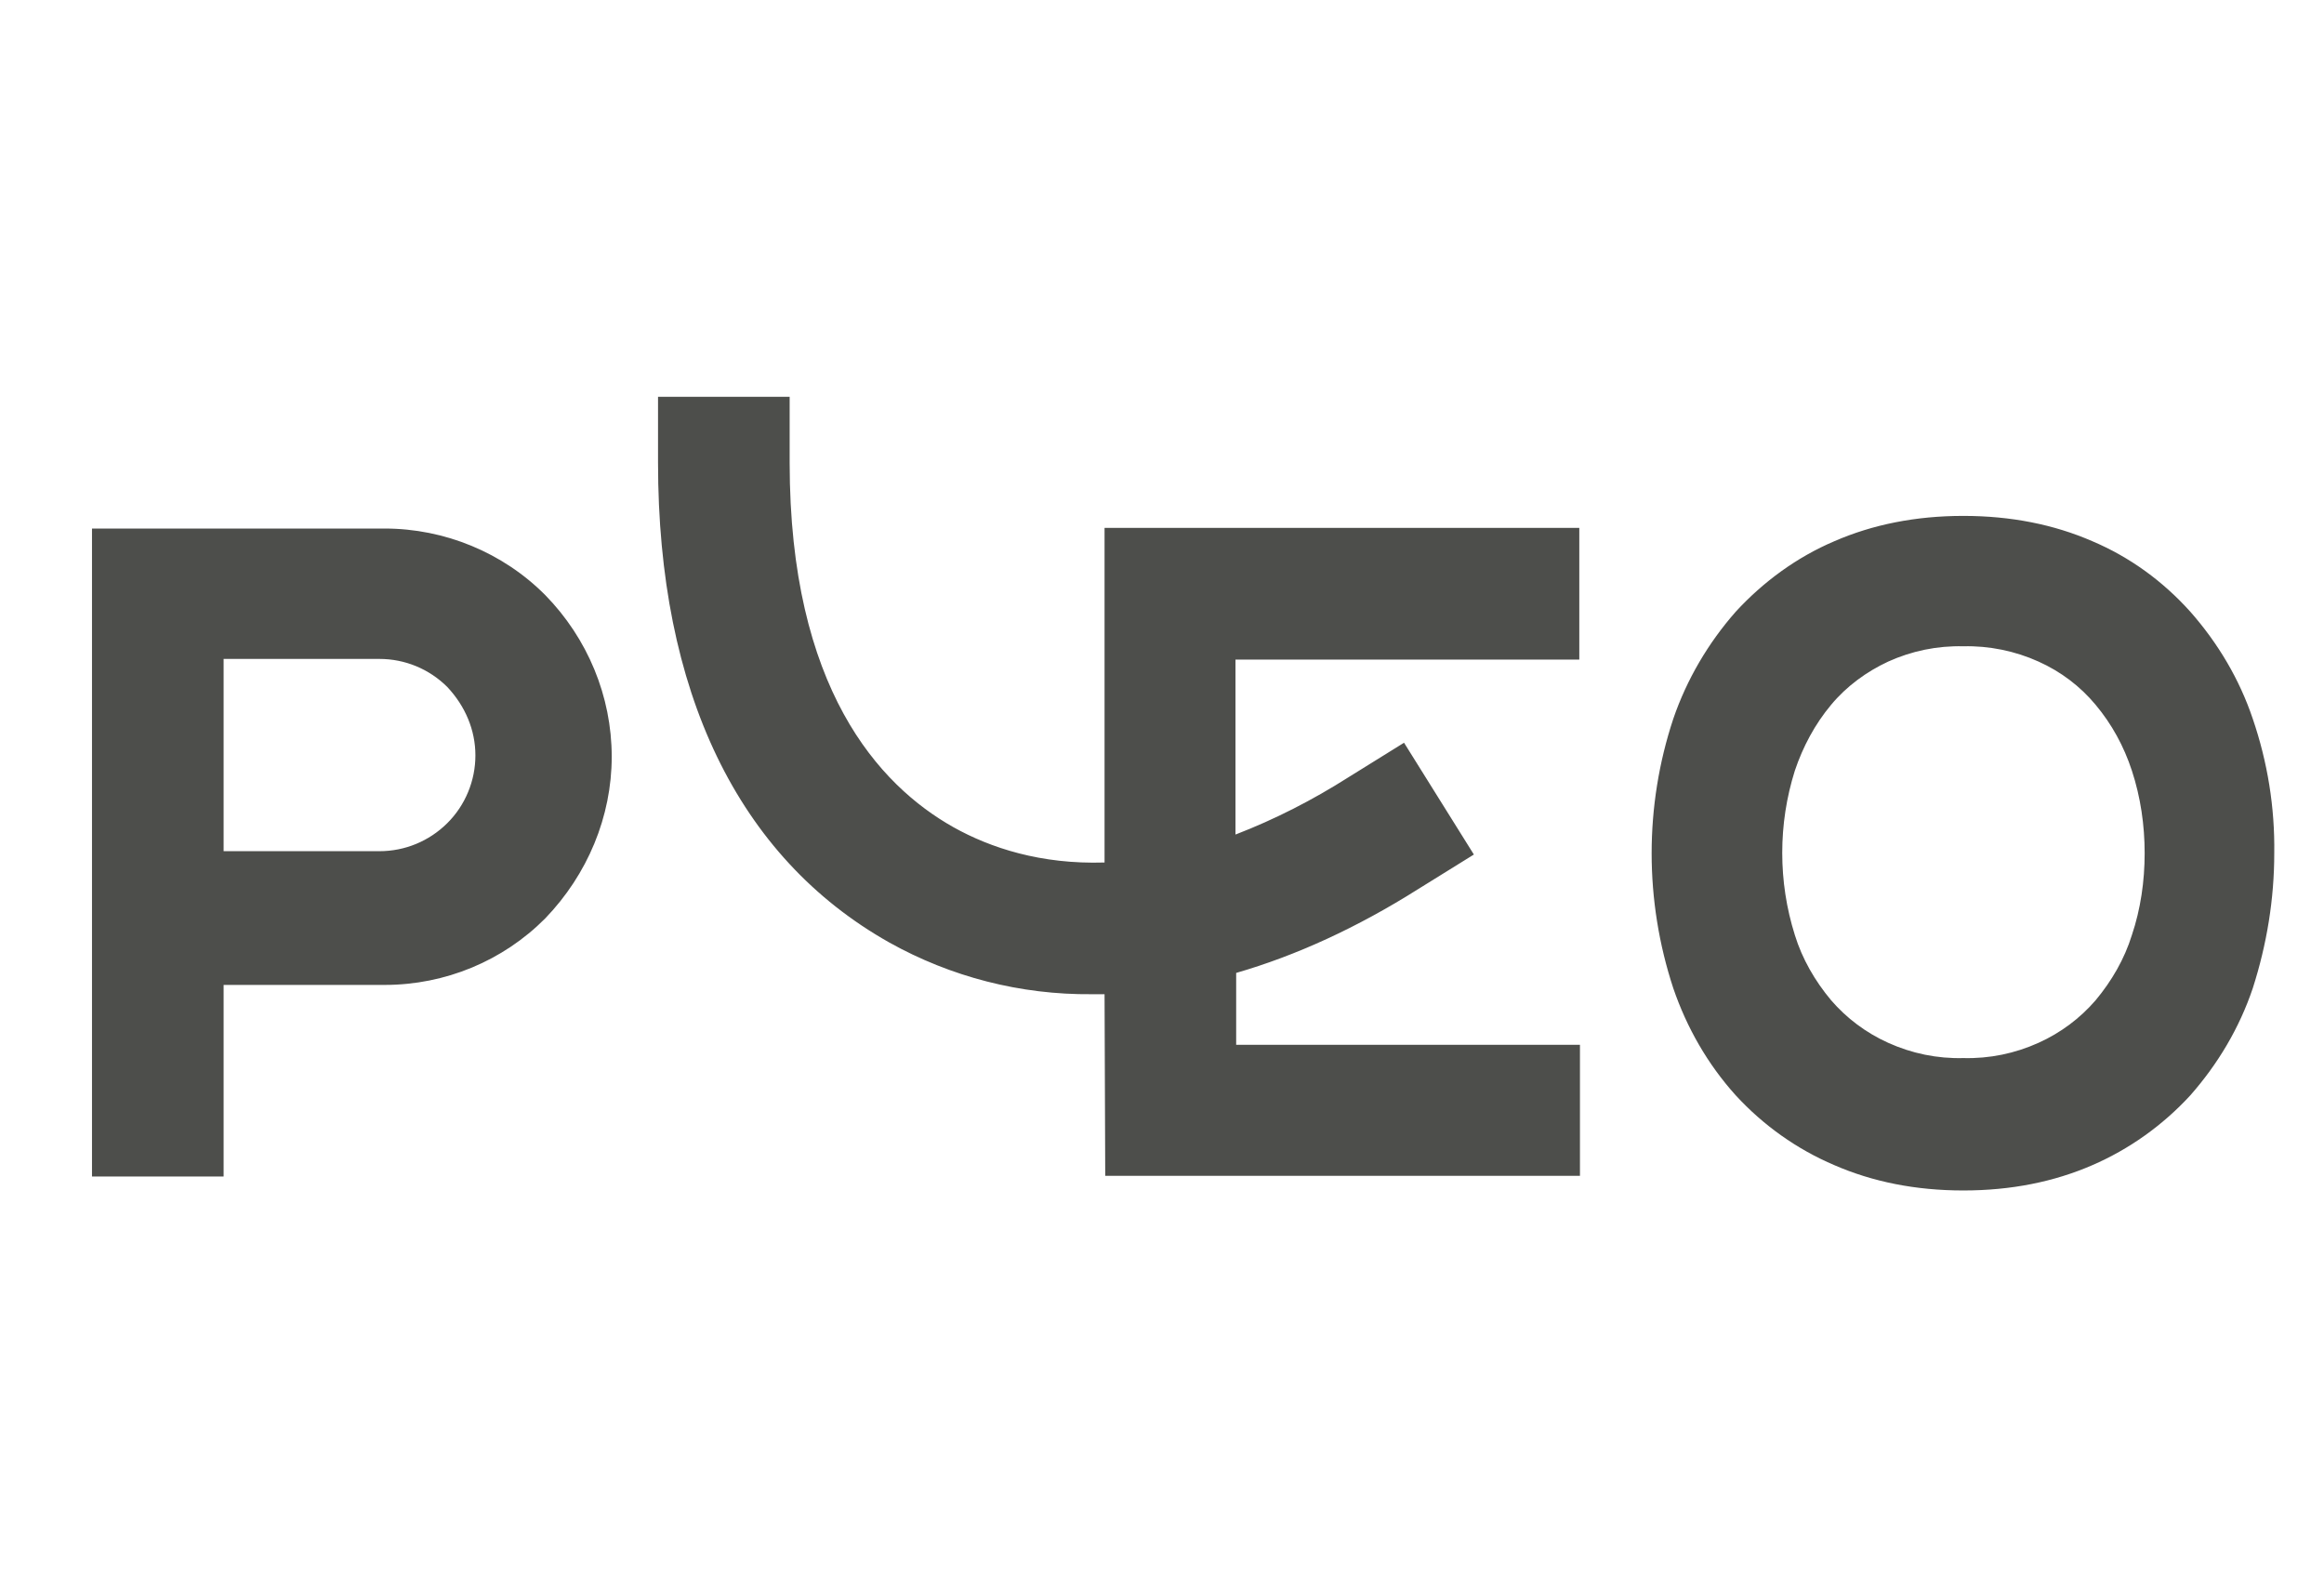
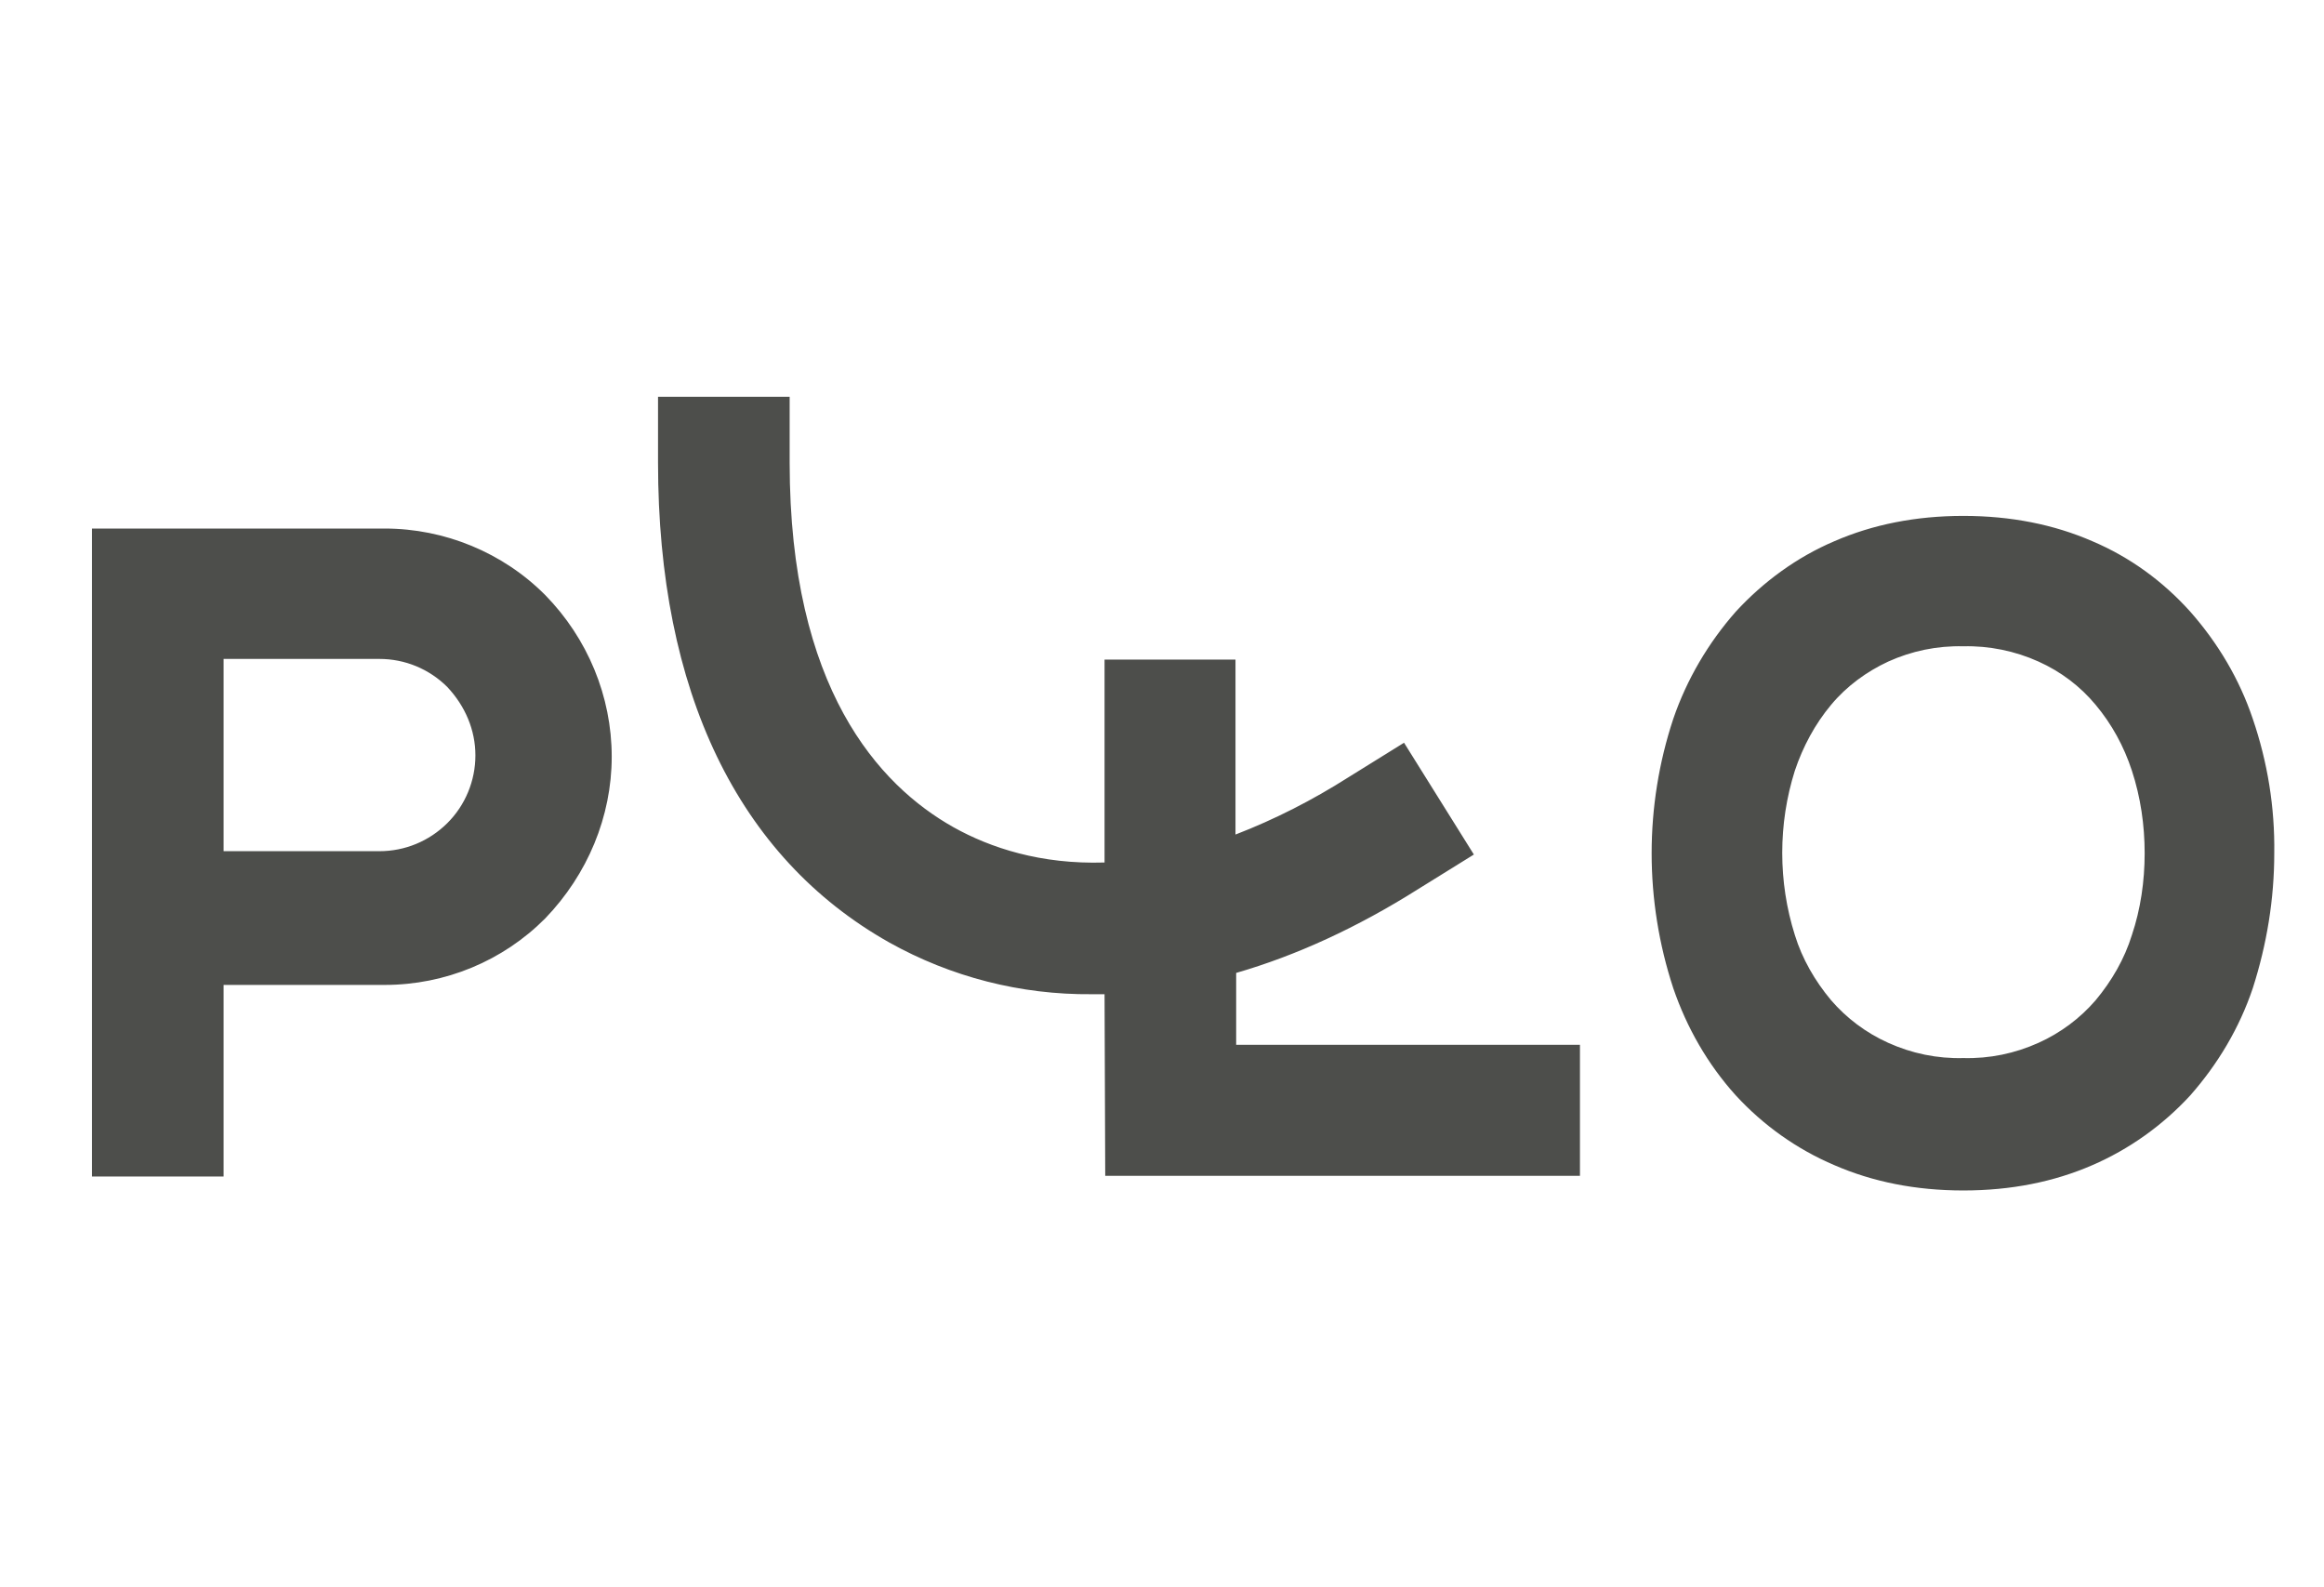
<svg xmlns="http://www.w3.org/2000/svg" width="82" height="56" viewBox="0 0 82 56" fill="none">
-   <path d="M16.774 26.651C16.774 27.542 16.419 28.411 15.779 29.044C15.139 29.678 14.287 30.03 13.386 30.03H7.89V23.247H13.386C14.287 23.247 15.139 23.599 15.779 24.233C16.419 24.914 16.774 25.759 16.774 26.651ZM21.584 26.697C21.584 24.562 20.731 22.52 19.238 20.994C17.745 19.492 15.684 18.647 13.576 18.647H3.246V41.507H7.89V34.748H13.576C15.708 34.748 17.745 33.903 19.238 32.401C20.731 30.852 21.584 28.81 21.584 26.697ZM38.997 41.484H55.747V36.86H43.617V34.325C45.726 33.715 47.882 32.729 50.038 31.368L52.004 30.148L49.54 26.204L47.574 27.425C46.318 28.223 44.991 28.904 43.593 29.443V23.271H55.724V18.624H38.973V30.429C36.723 30.5 34.946 29.913 33.643 29.185C31.013 27.707 27.862 24.28 27.862 16.324V14H23.218V16.324C23.218 24.397 26.038 30.241 31.368 33.246C33.548 34.466 36.012 35.1 38.523 35.076C38.665 35.076 38.831 35.076 38.973 35.076L38.997 41.484ZM75.672 30.101C75.672 31.086 75.53 32.072 75.222 32.987C74.961 33.832 74.511 34.607 73.943 35.288C73.398 35.921 72.711 36.438 71.929 36.79C71.1 37.165 70.199 37.353 69.275 37.329C68.351 37.353 67.451 37.165 66.622 36.79C65.84 36.438 65.153 35.921 64.608 35.288C64.039 34.607 63.589 33.832 63.329 32.987C62.736 31.11 62.736 29.068 63.329 27.19C63.613 26.345 64.039 25.547 64.608 24.867C65.153 24.21 65.864 23.693 66.622 23.341C67.451 22.966 68.351 22.778 69.275 22.801C70.176 22.778 71.1 22.966 71.929 23.341C72.711 23.693 73.398 24.21 73.943 24.867C74.511 25.547 74.938 26.322 75.222 27.19C75.53 28.129 75.672 29.115 75.672 30.101ZM80.245 30.101C80.268 28.481 80.008 26.885 79.487 25.36C79.013 23.951 78.254 22.684 77.283 21.581C76.312 20.501 75.151 19.656 73.824 19.093C72.474 18.506 70.957 18.201 69.275 18.201C67.593 18.201 66.077 18.506 64.726 19.093C63.4 19.656 62.215 20.525 61.244 21.581C60.272 22.684 59.514 23.975 59.04 25.36C58.022 28.434 58.022 31.767 59.04 34.865C59.514 36.25 60.249 37.541 61.244 38.644C62.215 39.7 63.4 40.545 64.726 41.108C66.077 41.695 67.593 42 69.275 42C70.957 42 72.474 41.695 73.824 41.108C75.127 40.545 76.312 39.7 77.283 38.644C78.254 37.541 79.013 36.273 79.487 34.865C79.984 33.316 80.245 31.72 80.245 30.101Z" fill="#4D4E4B" />
+   <path d="M16.774 26.651C16.774 27.542 16.419 28.411 15.779 29.044C15.139 29.678 14.287 30.03 13.386 30.03H7.89V23.247H13.386C14.287 23.247 15.139 23.599 15.779 24.233C16.419 24.914 16.774 25.759 16.774 26.651ZM21.584 26.697C21.584 24.562 20.731 22.52 19.238 20.994C17.745 19.492 15.684 18.647 13.576 18.647H3.246V41.507H7.89V34.748H13.576C15.708 34.748 17.745 33.903 19.238 32.401C20.731 30.852 21.584 28.81 21.584 26.697ZM38.997 41.484H55.747V36.86H43.617V34.325C45.726 33.715 47.882 32.729 50.038 31.368L52.004 30.148L49.54 26.204L47.574 27.425C46.318 28.223 44.991 28.904 43.593 29.443V23.271H55.724H38.973V30.429C36.723 30.5 34.946 29.913 33.643 29.185C31.013 27.707 27.862 24.28 27.862 16.324V14H23.218V16.324C23.218 24.397 26.038 30.241 31.368 33.246C33.548 34.466 36.012 35.1 38.523 35.076C38.665 35.076 38.831 35.076 38.973 35.076L38.997 41.484ZM75.672 30.101C75.672 31.086 75.53 32.072 75.222 32.987C74.961 33.832 74.511 34.607 73.943 35.288C73.398 35.921 72.711 36.438 71.929 36.79C71.1 37.165 70.199 37.353 69.275 37.329C68.351 37.353 67.451 37.165 66.622 36.79C65.84 36.438 65.153 35.921 64.608 35.288C64.039 34.607 63.589 33.832 63.329 32.987C62.736 31.11 62.736 29.068 63.329 27.19C63.613 26.345 64.039 25.547 64.608 24.867C65.153 24.21 65.864 23.693 66.622 23.341C67.451 22.966 68.351 22.778 69.275 22.801C70.176 22.778 71.1 22.966 71.929 23.341C72.711 23.693 73.398 24.21 73.943 24.867C74.511 25.547 74.938 26.322 75.222 27.19C75.53 28.129 75.672 29.115 75.672 30.101ZM80.245 30.101C80.268 28.481 80.008 26.885 79.487 25.36C79.013 23.951 78.254 22.684 77.283 21.581C76.312 20.501 75.151 19.656 73.824 19.093C72.474 18.506 70.957 18.201 69.275 18.201C67.593 18.201 66.077 18.506 64.726 19.093C63.4 19.656 62.215 20.525 61.244 21.581C60.272 22.684 59.514 23.975 59.04 25.36C58.022 28.434 58.022 31.767 59.04 34.865C59.514 36.25 60.249 37.541 61.244 38.644C62.215 39.7 63.4 40.545 64.726 41.108C66.077 41.695 67.593 42 69.275 42C70.957 42 72.474 41.695 73.824 41.108C75.127 40.545 76.312 39.7 77.283 38.644C78.254 37.541 79.013 36.273 79.487 34.865C79.984 33.316 80.245 31.72 80.245 30.101Z" fill="#4D4E4B" />
</svg>